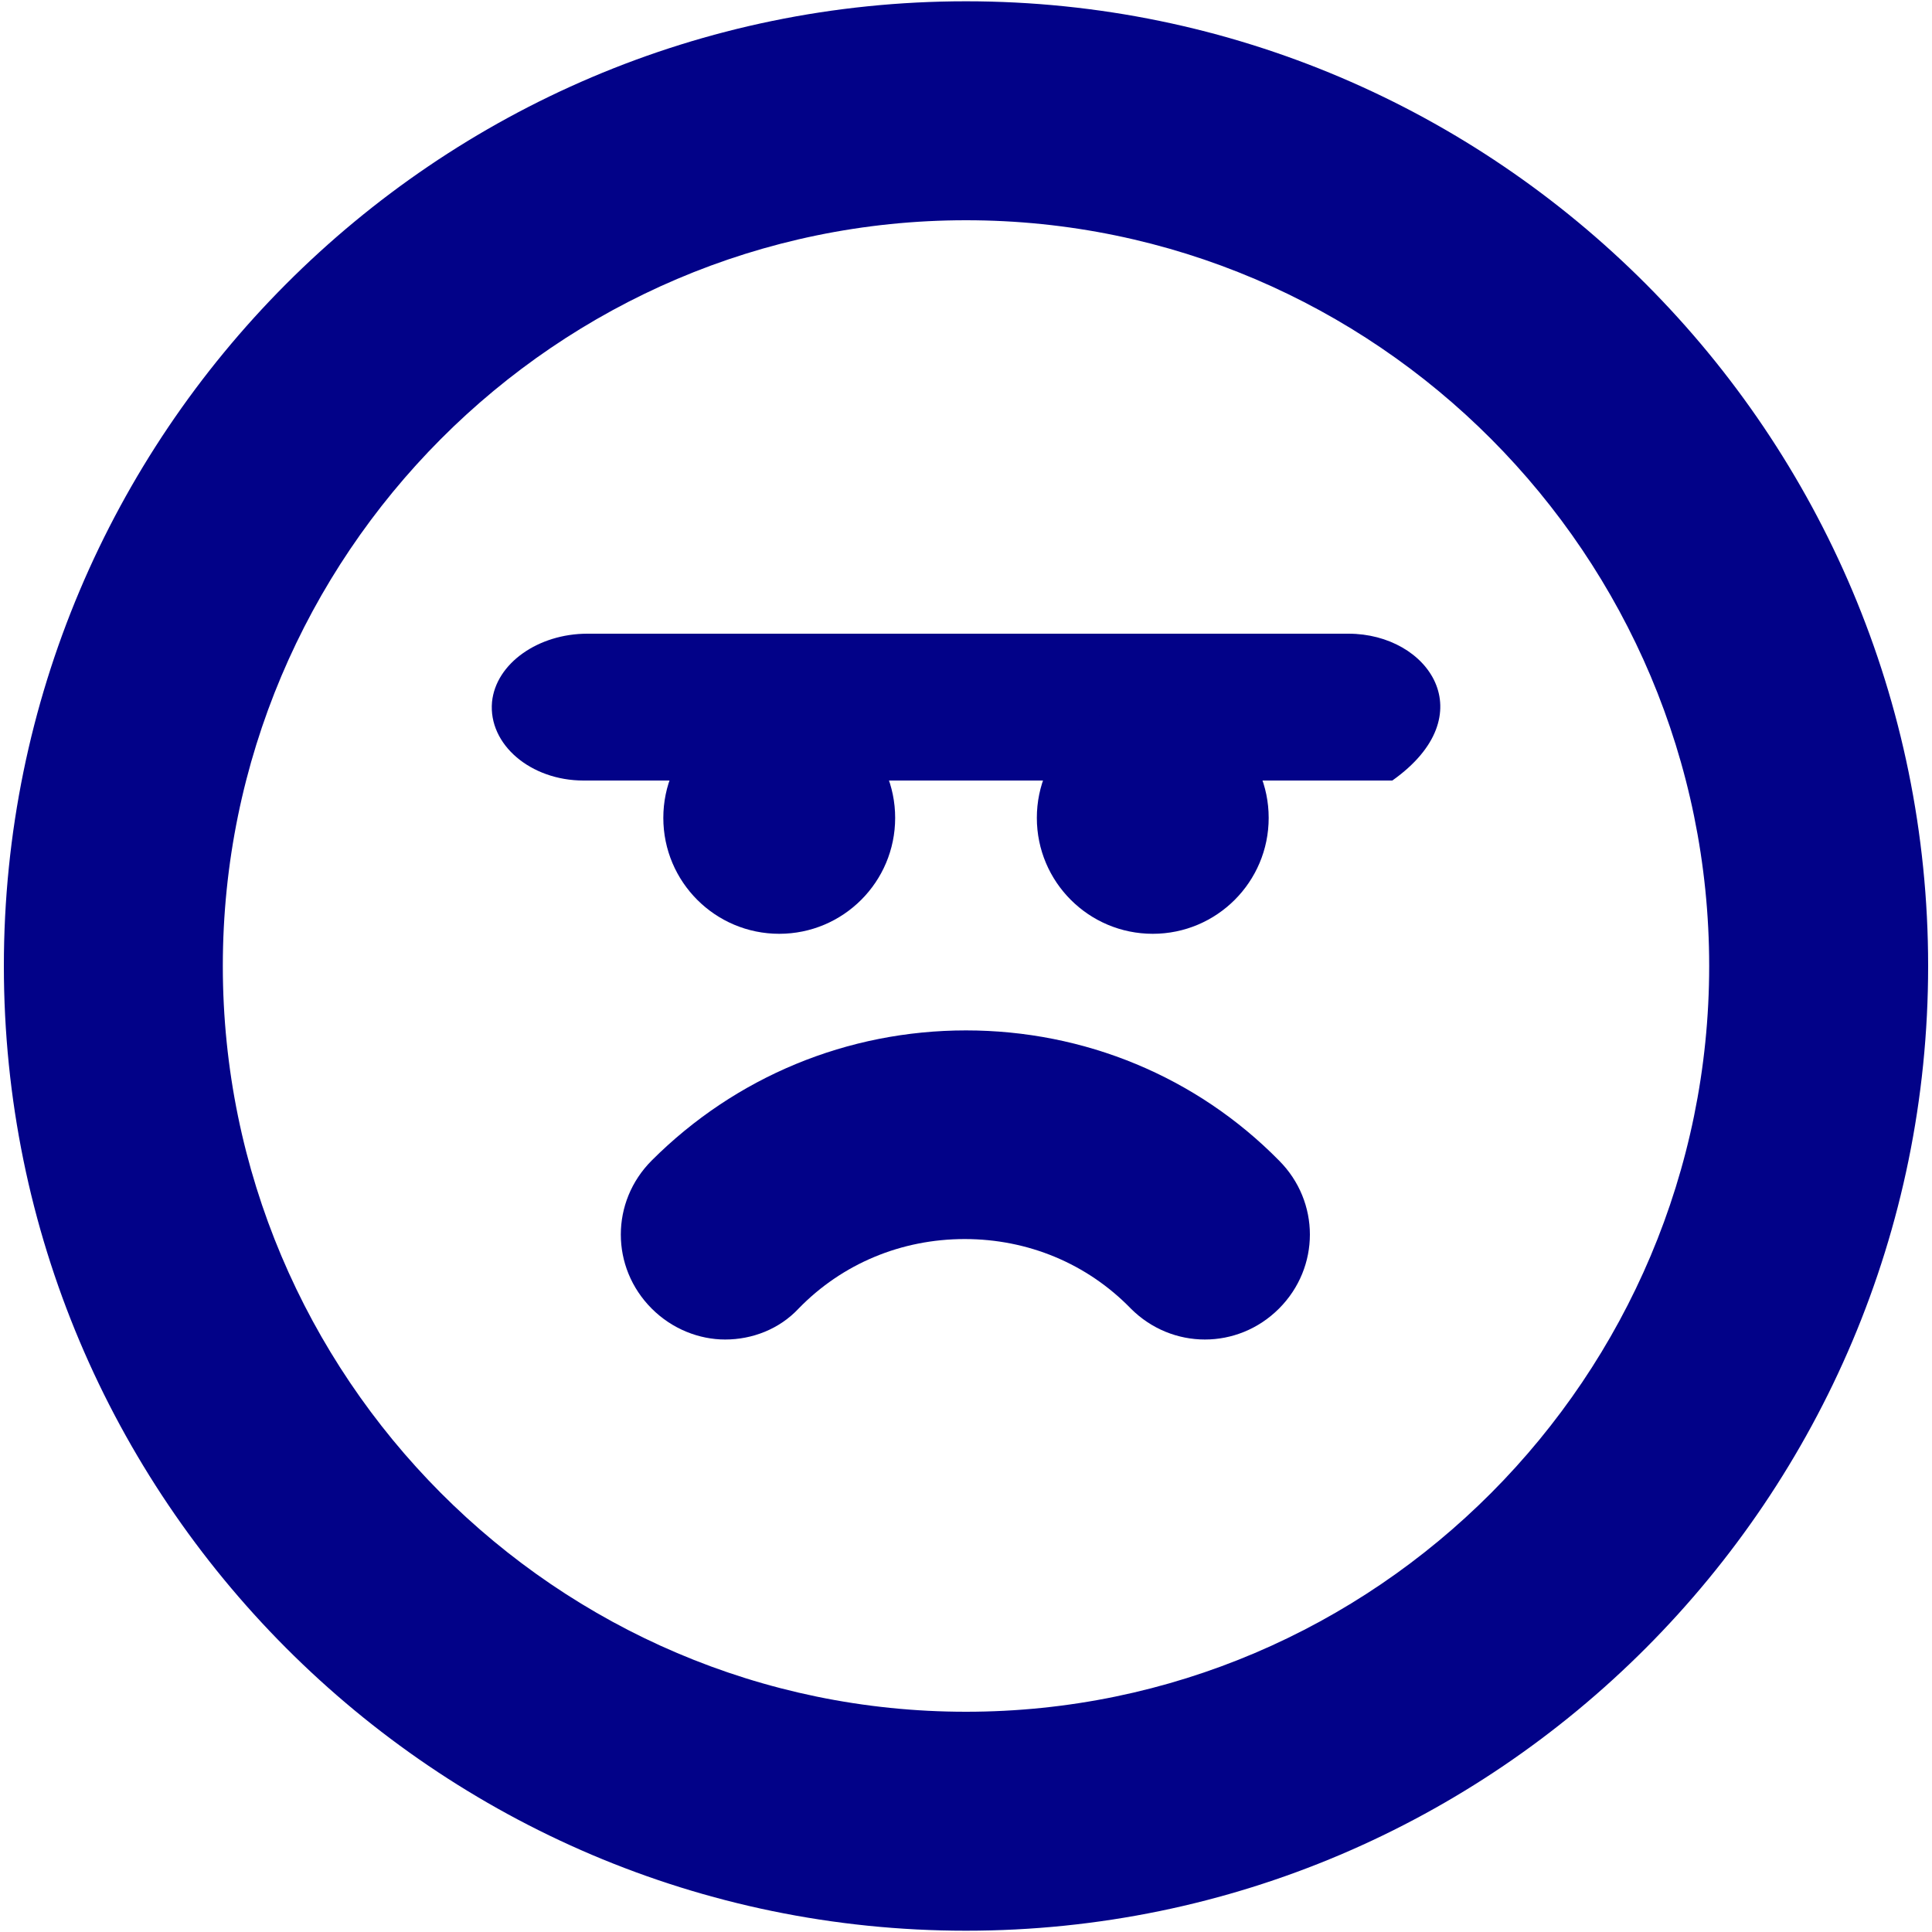
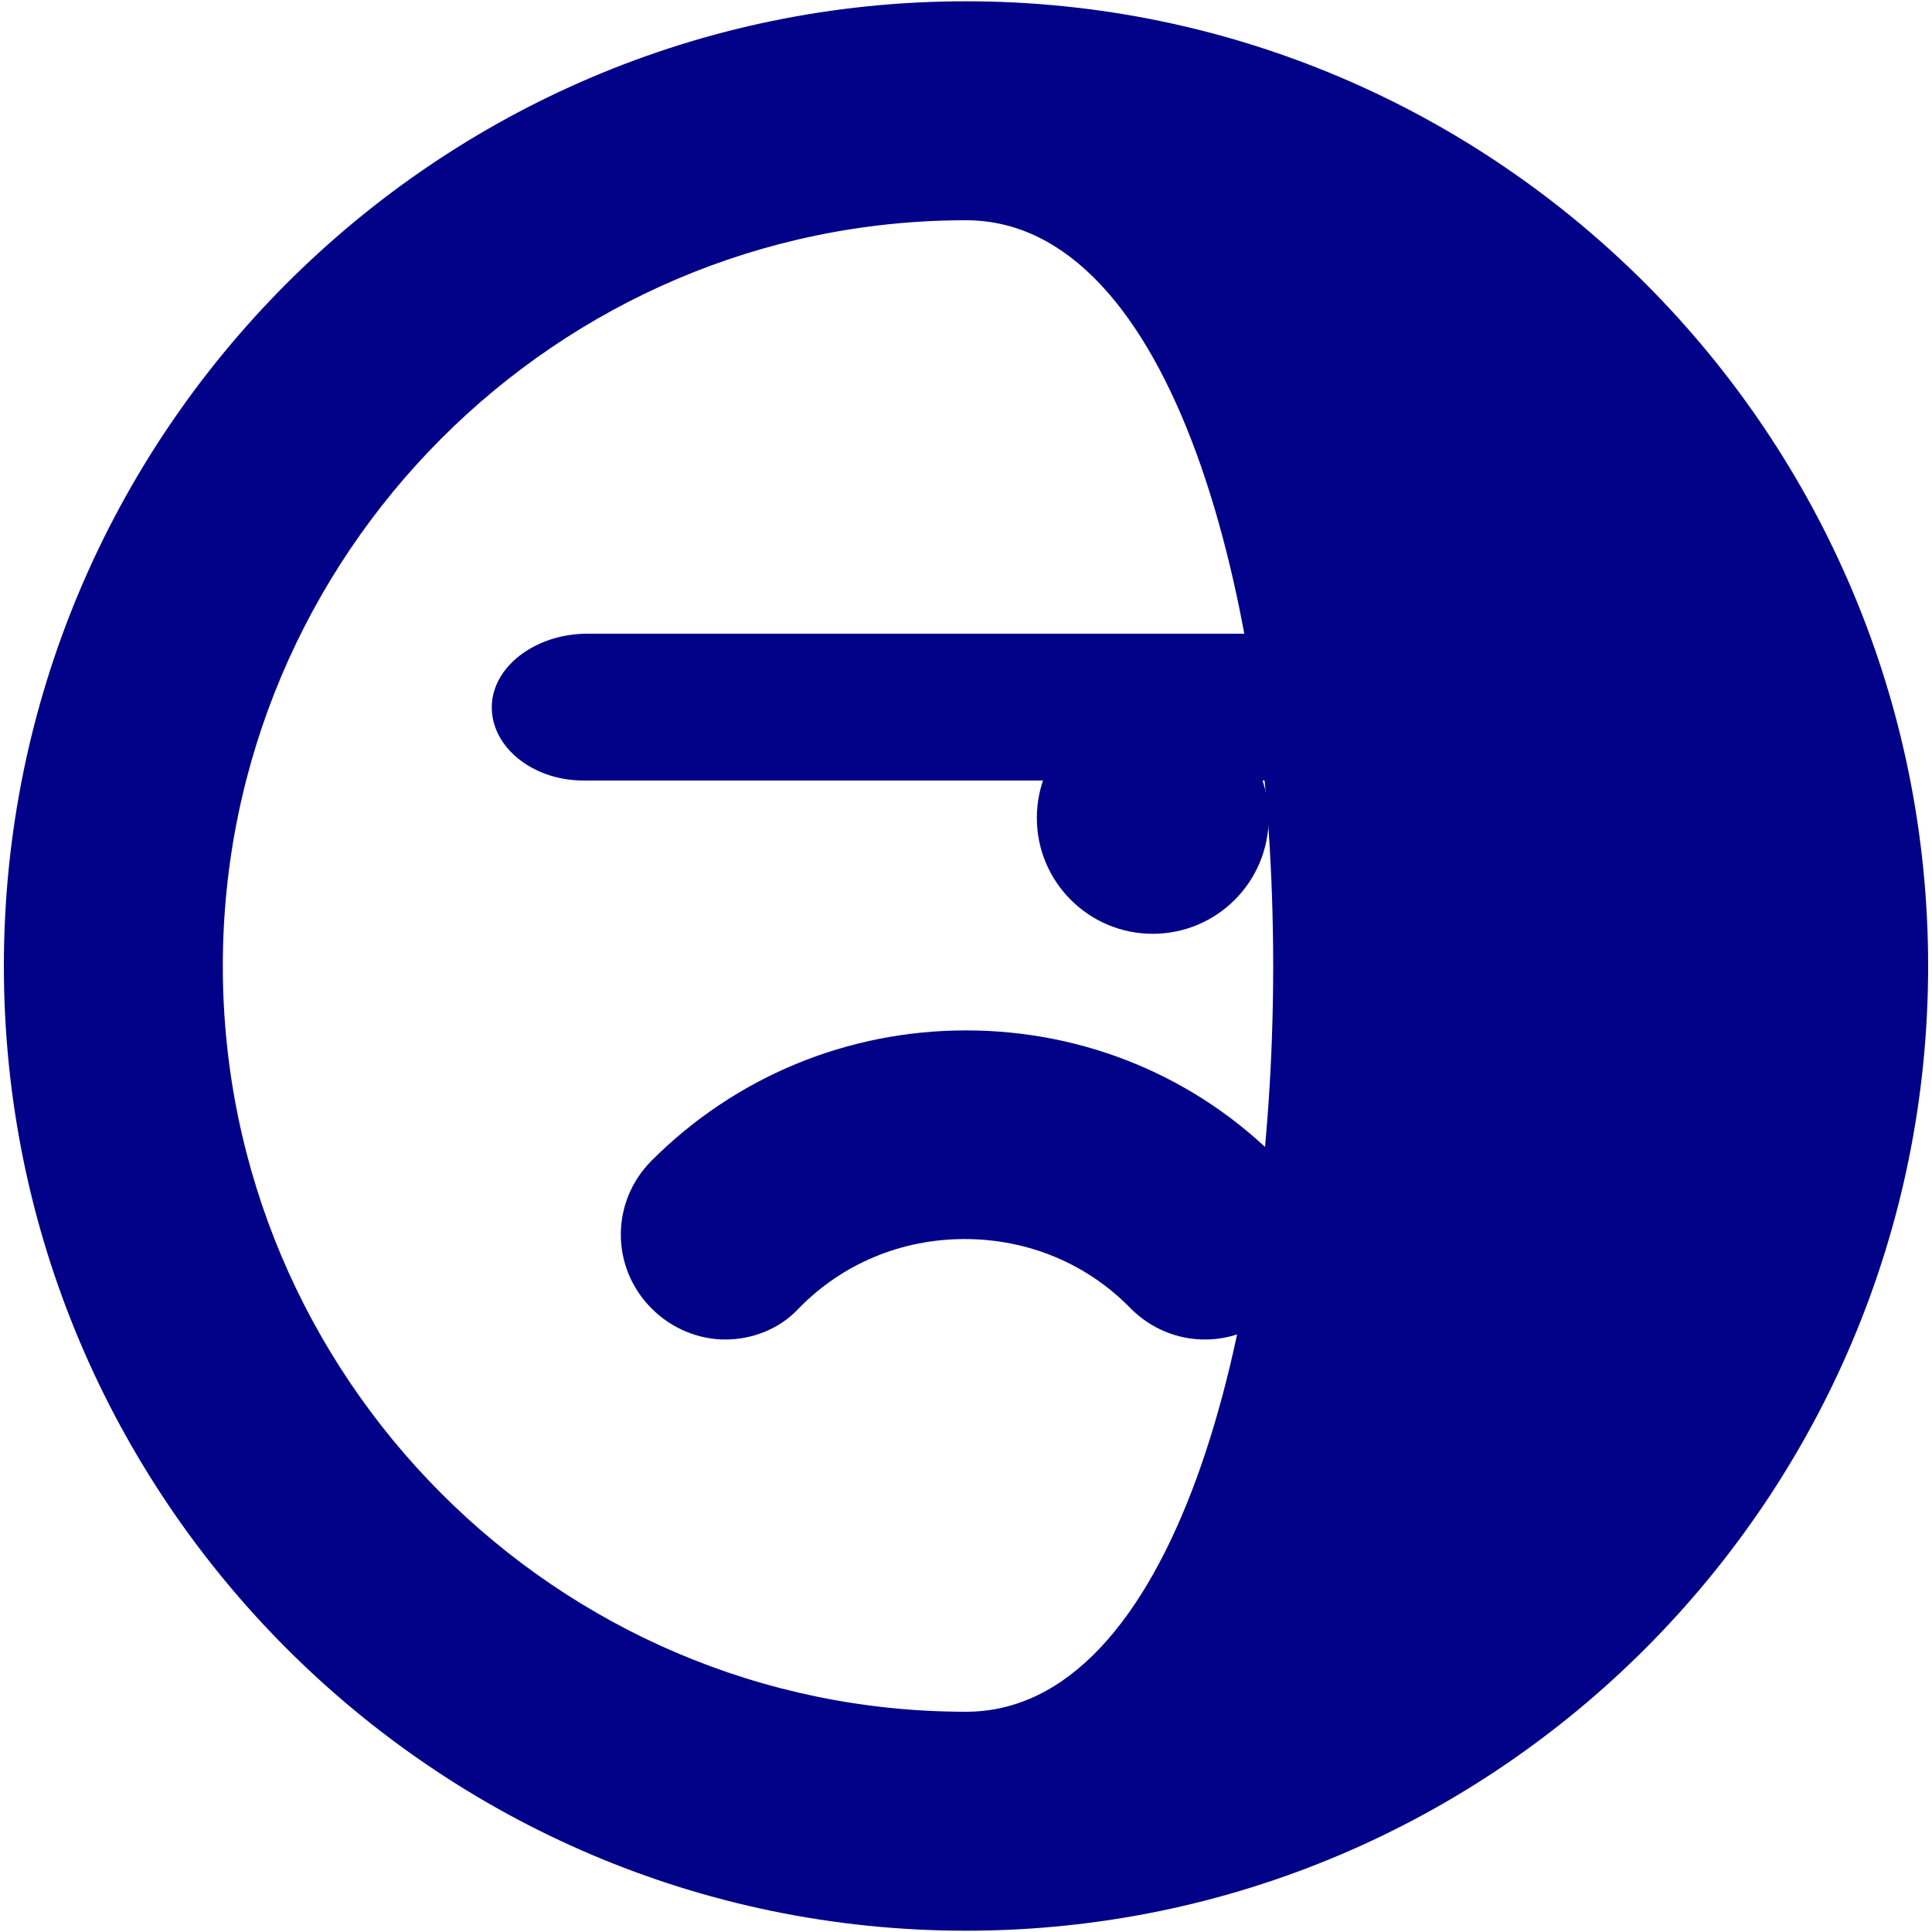
<svg xmlns="http://www.w3.org/2000/svg" version="1.1" id="Capa_1" x="0px" y="0px" viewBox="0 0 150 150" style="enable-background:new 0 0 150 150;" xml:space="preserve">
  <style type="text/css">
	.st0{fill:#FFF59B;}
	.st1{fill:#020288;}
</style>
  <g>
-     <path class="st1" d="M75,0.1C33.8,0.1,0.3,33.7,0.3,75c0,41.3,33.5,74.9,74.7,74.9s74.7-33.6,74.7-74.9   C149.7,33.7,116.2,0.1,75,0.1z M75,132.9c-31.8,0-57.7-26-57.7-57.9S43.2,17.1,75,17.1s57.7,26,57.7,57.9S106.8,132.9,75,132.9z" />
+     <path class="st1" d="M75,0.1C33.8,0.1,0.3,33.7,0.3,75c0,41.3,33.5,74.9,74.7,74.9s74.7-33.6,74.7-74.9   C149.7,33.7,116.2,0.1,75,0.1z M75,132.9c-31.8,0-57.7-26-57.7-57.9S43.2,17.1,75,17.1S106.8,132.9,75,132.9z" />
    <g>
      <path class="st1" d="M75,80c-9.2,0-17.9,3.6-24.4,10.1c-3.2,3.2-3.2,8.3,0,11.5c1.6,1.6,3.7,2.4,5.7,2.4c2.1,0,4.2-0.8,5.7-2.4    c3.4-3.5,8-5.4,12.9-5.4c4.9,0,9.5,1.9,12.9,5.4c3.2,3.2,8.3,3.2,11.5,0s3.2-8.3,0-11.5C92.9,83.6,84.2,80,75,80L75,80z" />
    </g>
    <g>
      <path class="st1" d="M104.7,49.2H45.6c-3.8,0-7.1,2.3-7.4,5.3c-0.3,3.3,3,6.1,7.1,6.1l62.8,0C115.3,55.5,110.9,49.2,104.7,49.2z" />
      <g>
-         <circle class="st1" cx="60.5" cy="63.5" r="9" />
        <circle class="st1" cx="89.5" cy="63.5" r="9" />
      </g>
    </g>
  </g>
</svg>